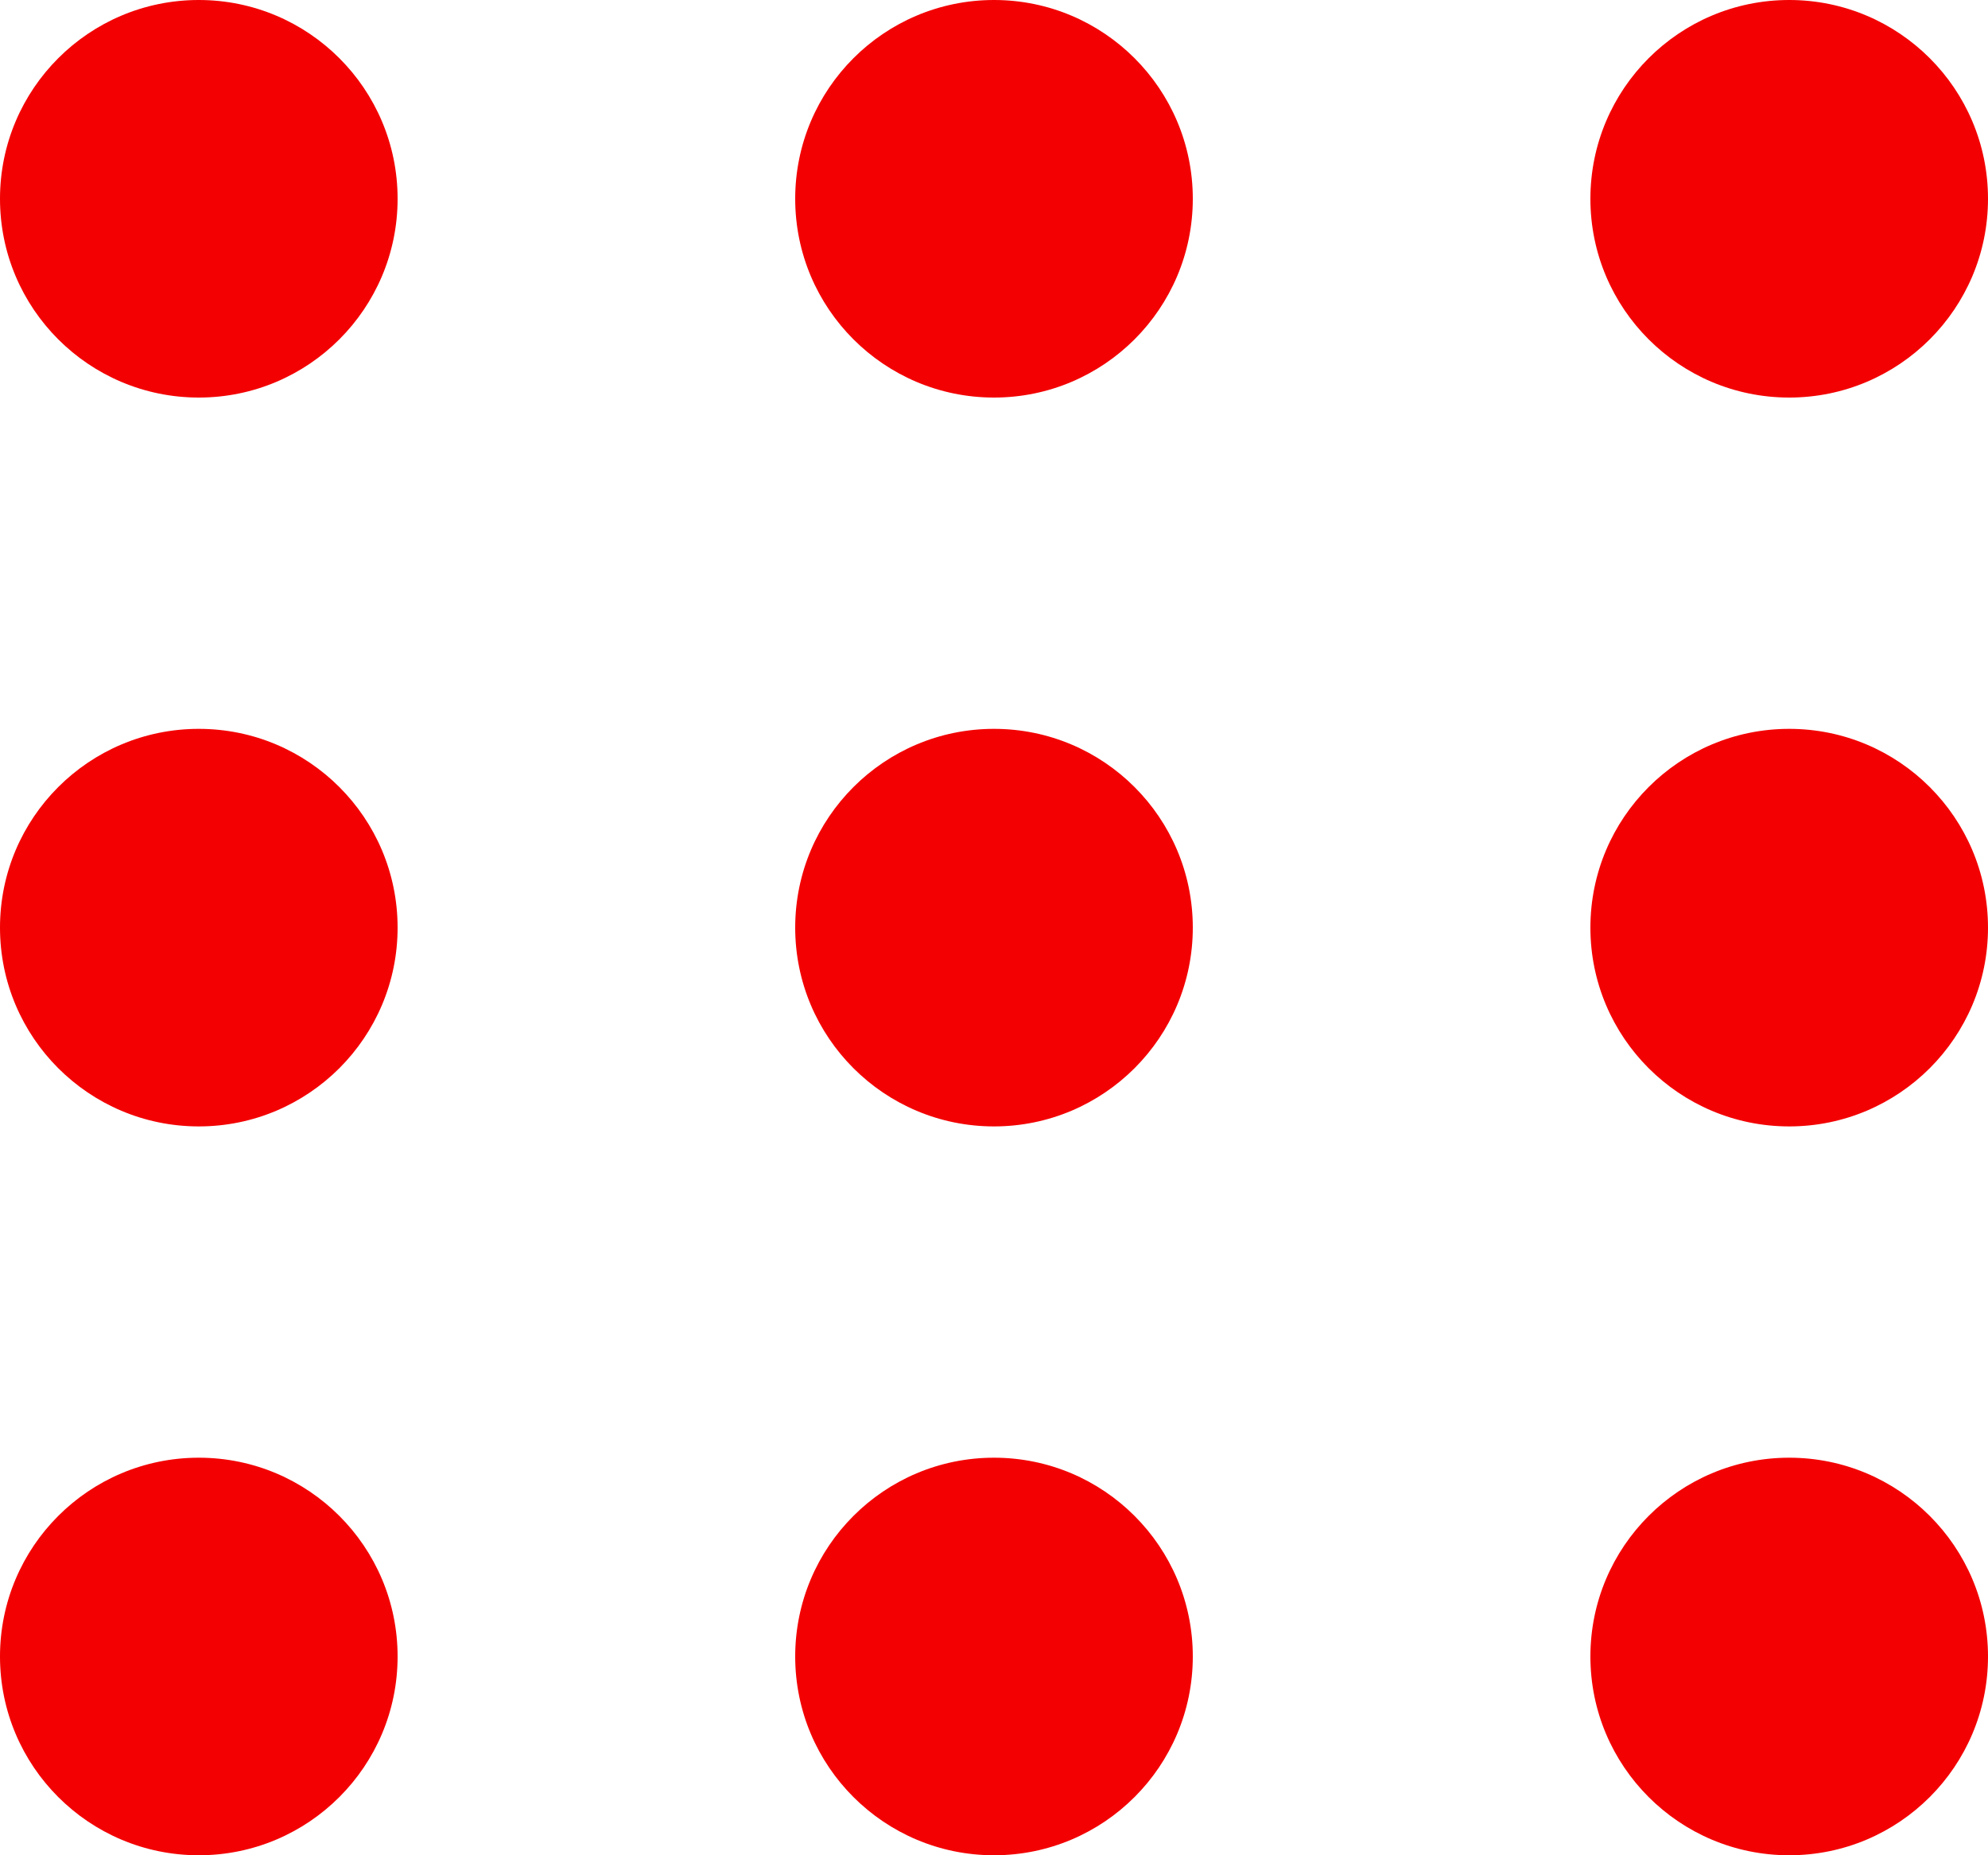
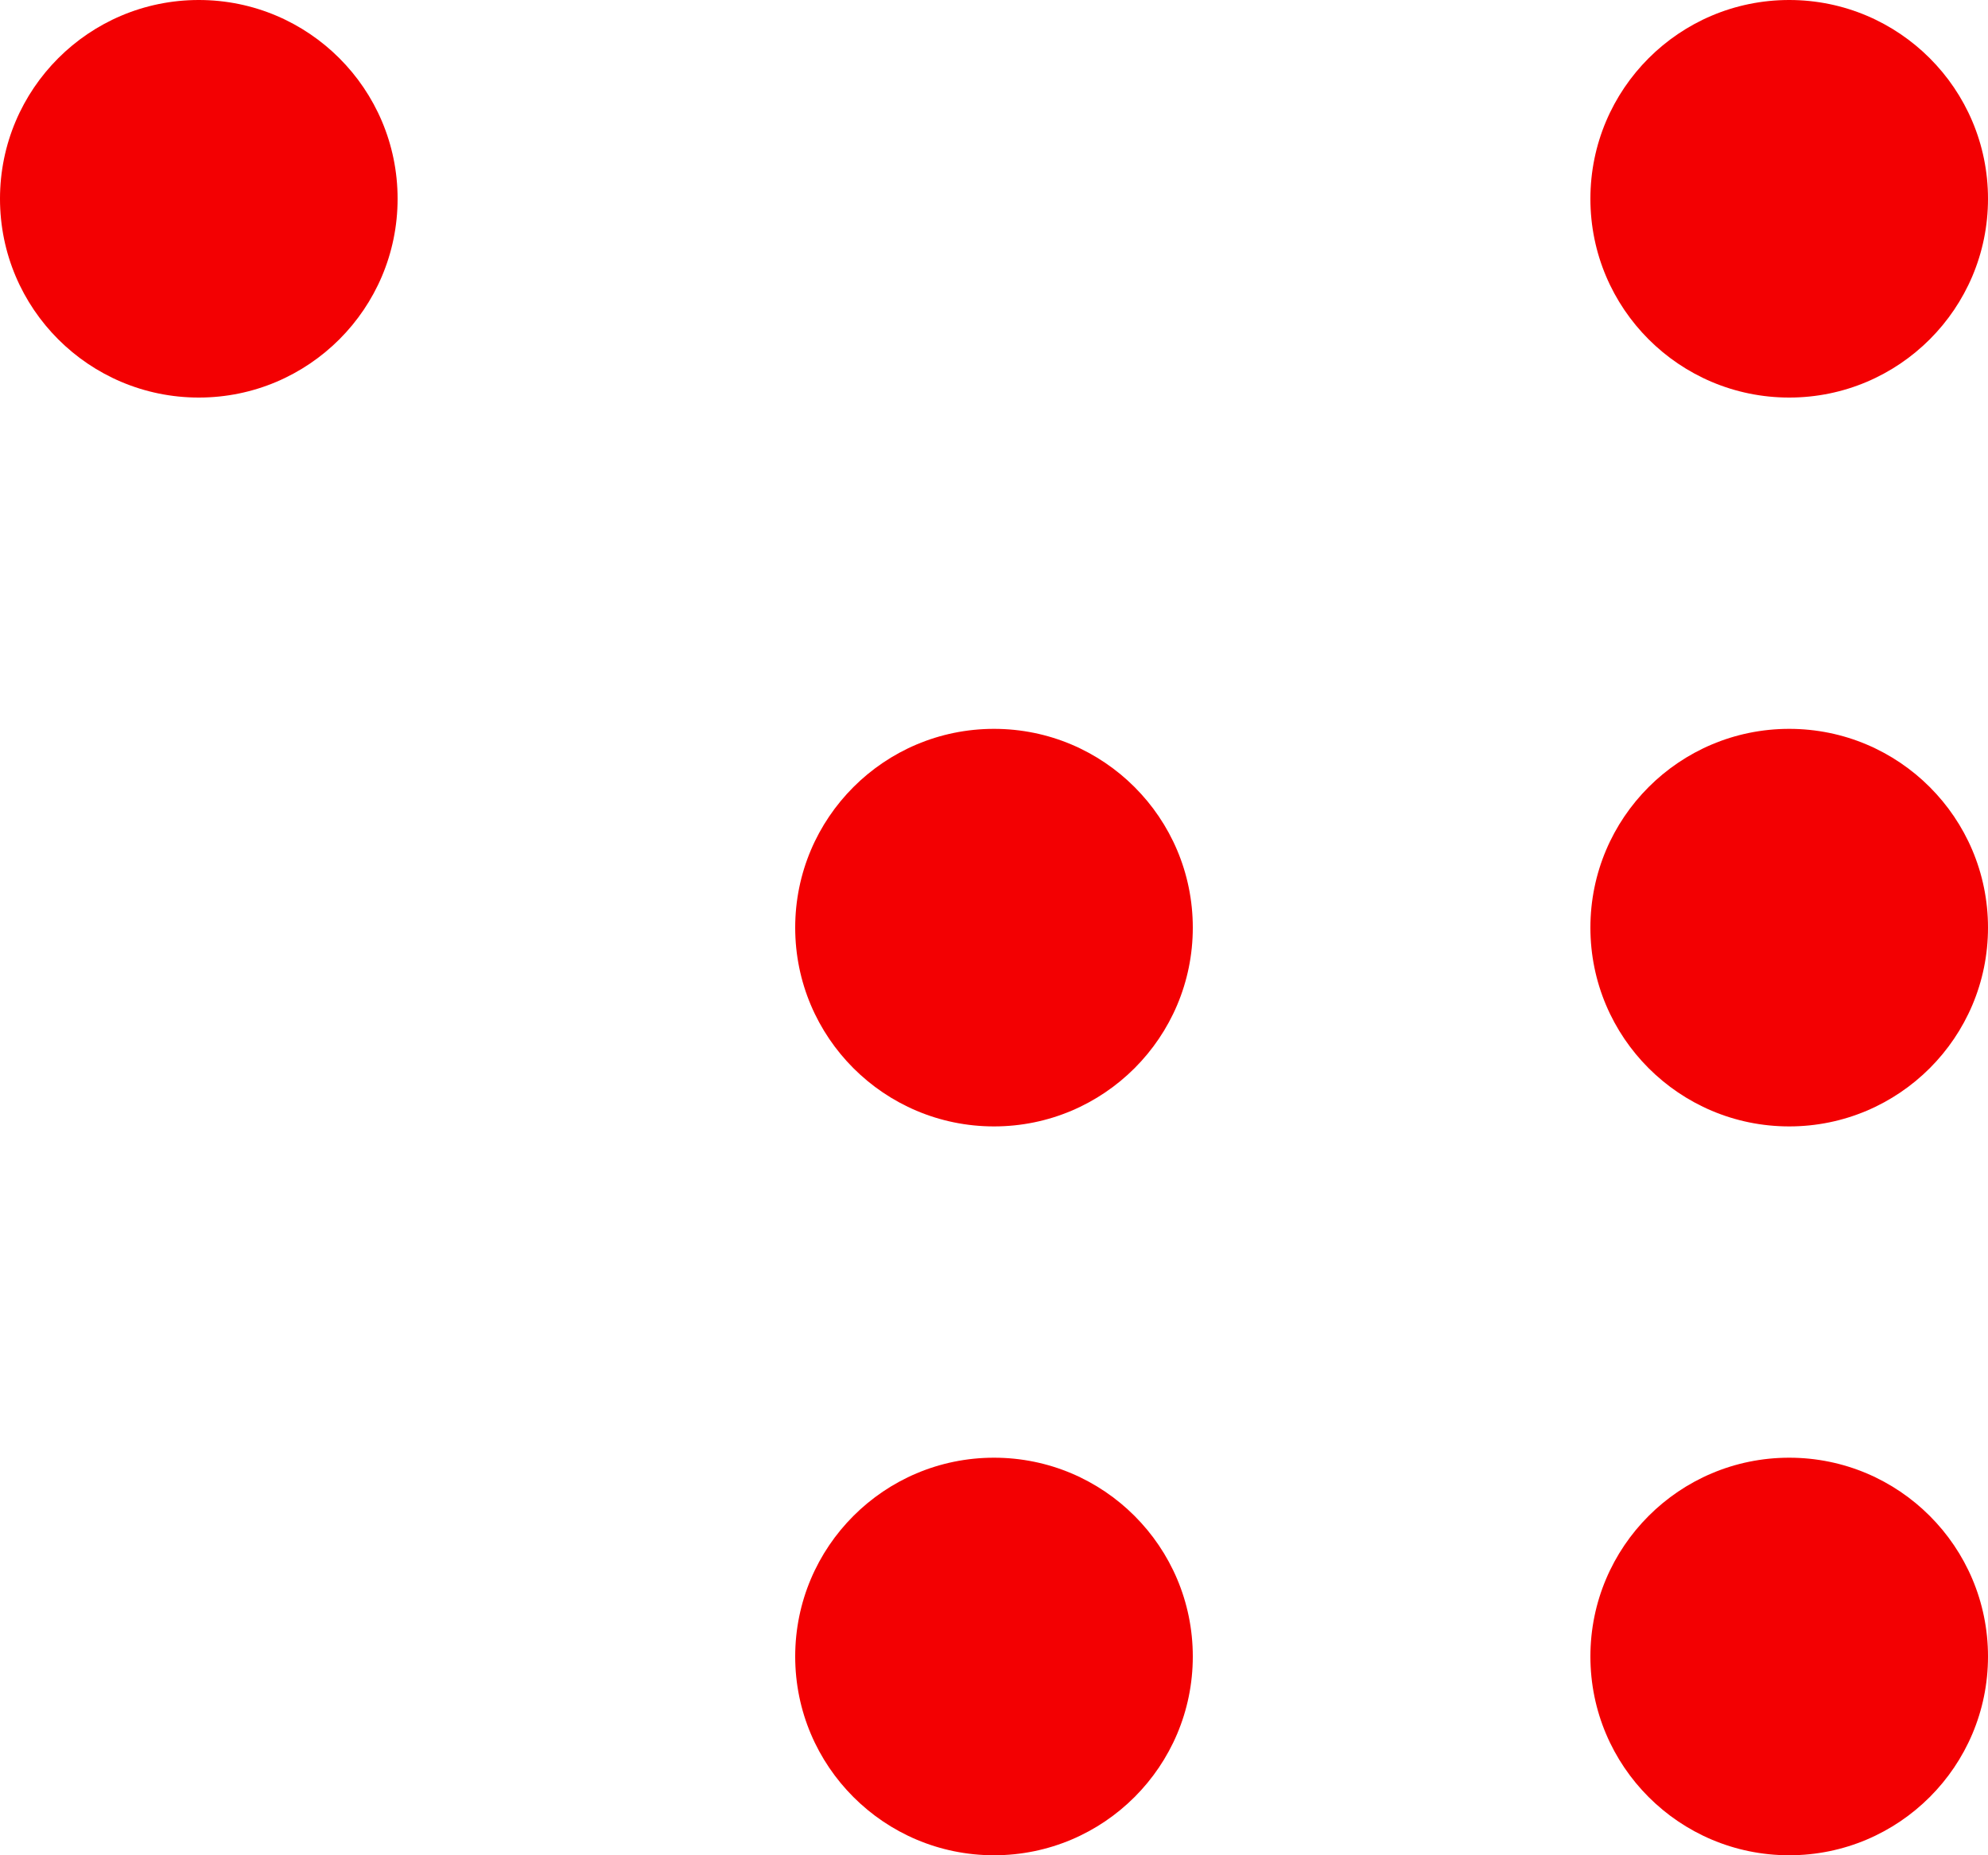
<svg xmlns="http://www.w3.org/2000/svg" width="30" height="28" viewBox="0 0 30 28" fill="none">
  <circle cx="3" cy="3" r="3" fill="#F30002" />
-   <circle cx="15" cy="3" r="3" fill="#F30002" />
  <circle cx="27" cy="3" r="3" fill="#F30002" />
-   <circle cx="3" cy="14" r="3" fill="#F30002" />
-   <circle cx="3" cy="25" r="3" fill="#F30002" />
  <circle cx="15" cy="14" r="3" fill="#F30002" />
  <circle cx="15" cy="25" r="3" fill="#F30002" />
  <circle cx="27" cy="14" r="3" fill="#F30002" />
  <circle cx="27" cy="25" r="3" fill="#F30002" />
</svg>